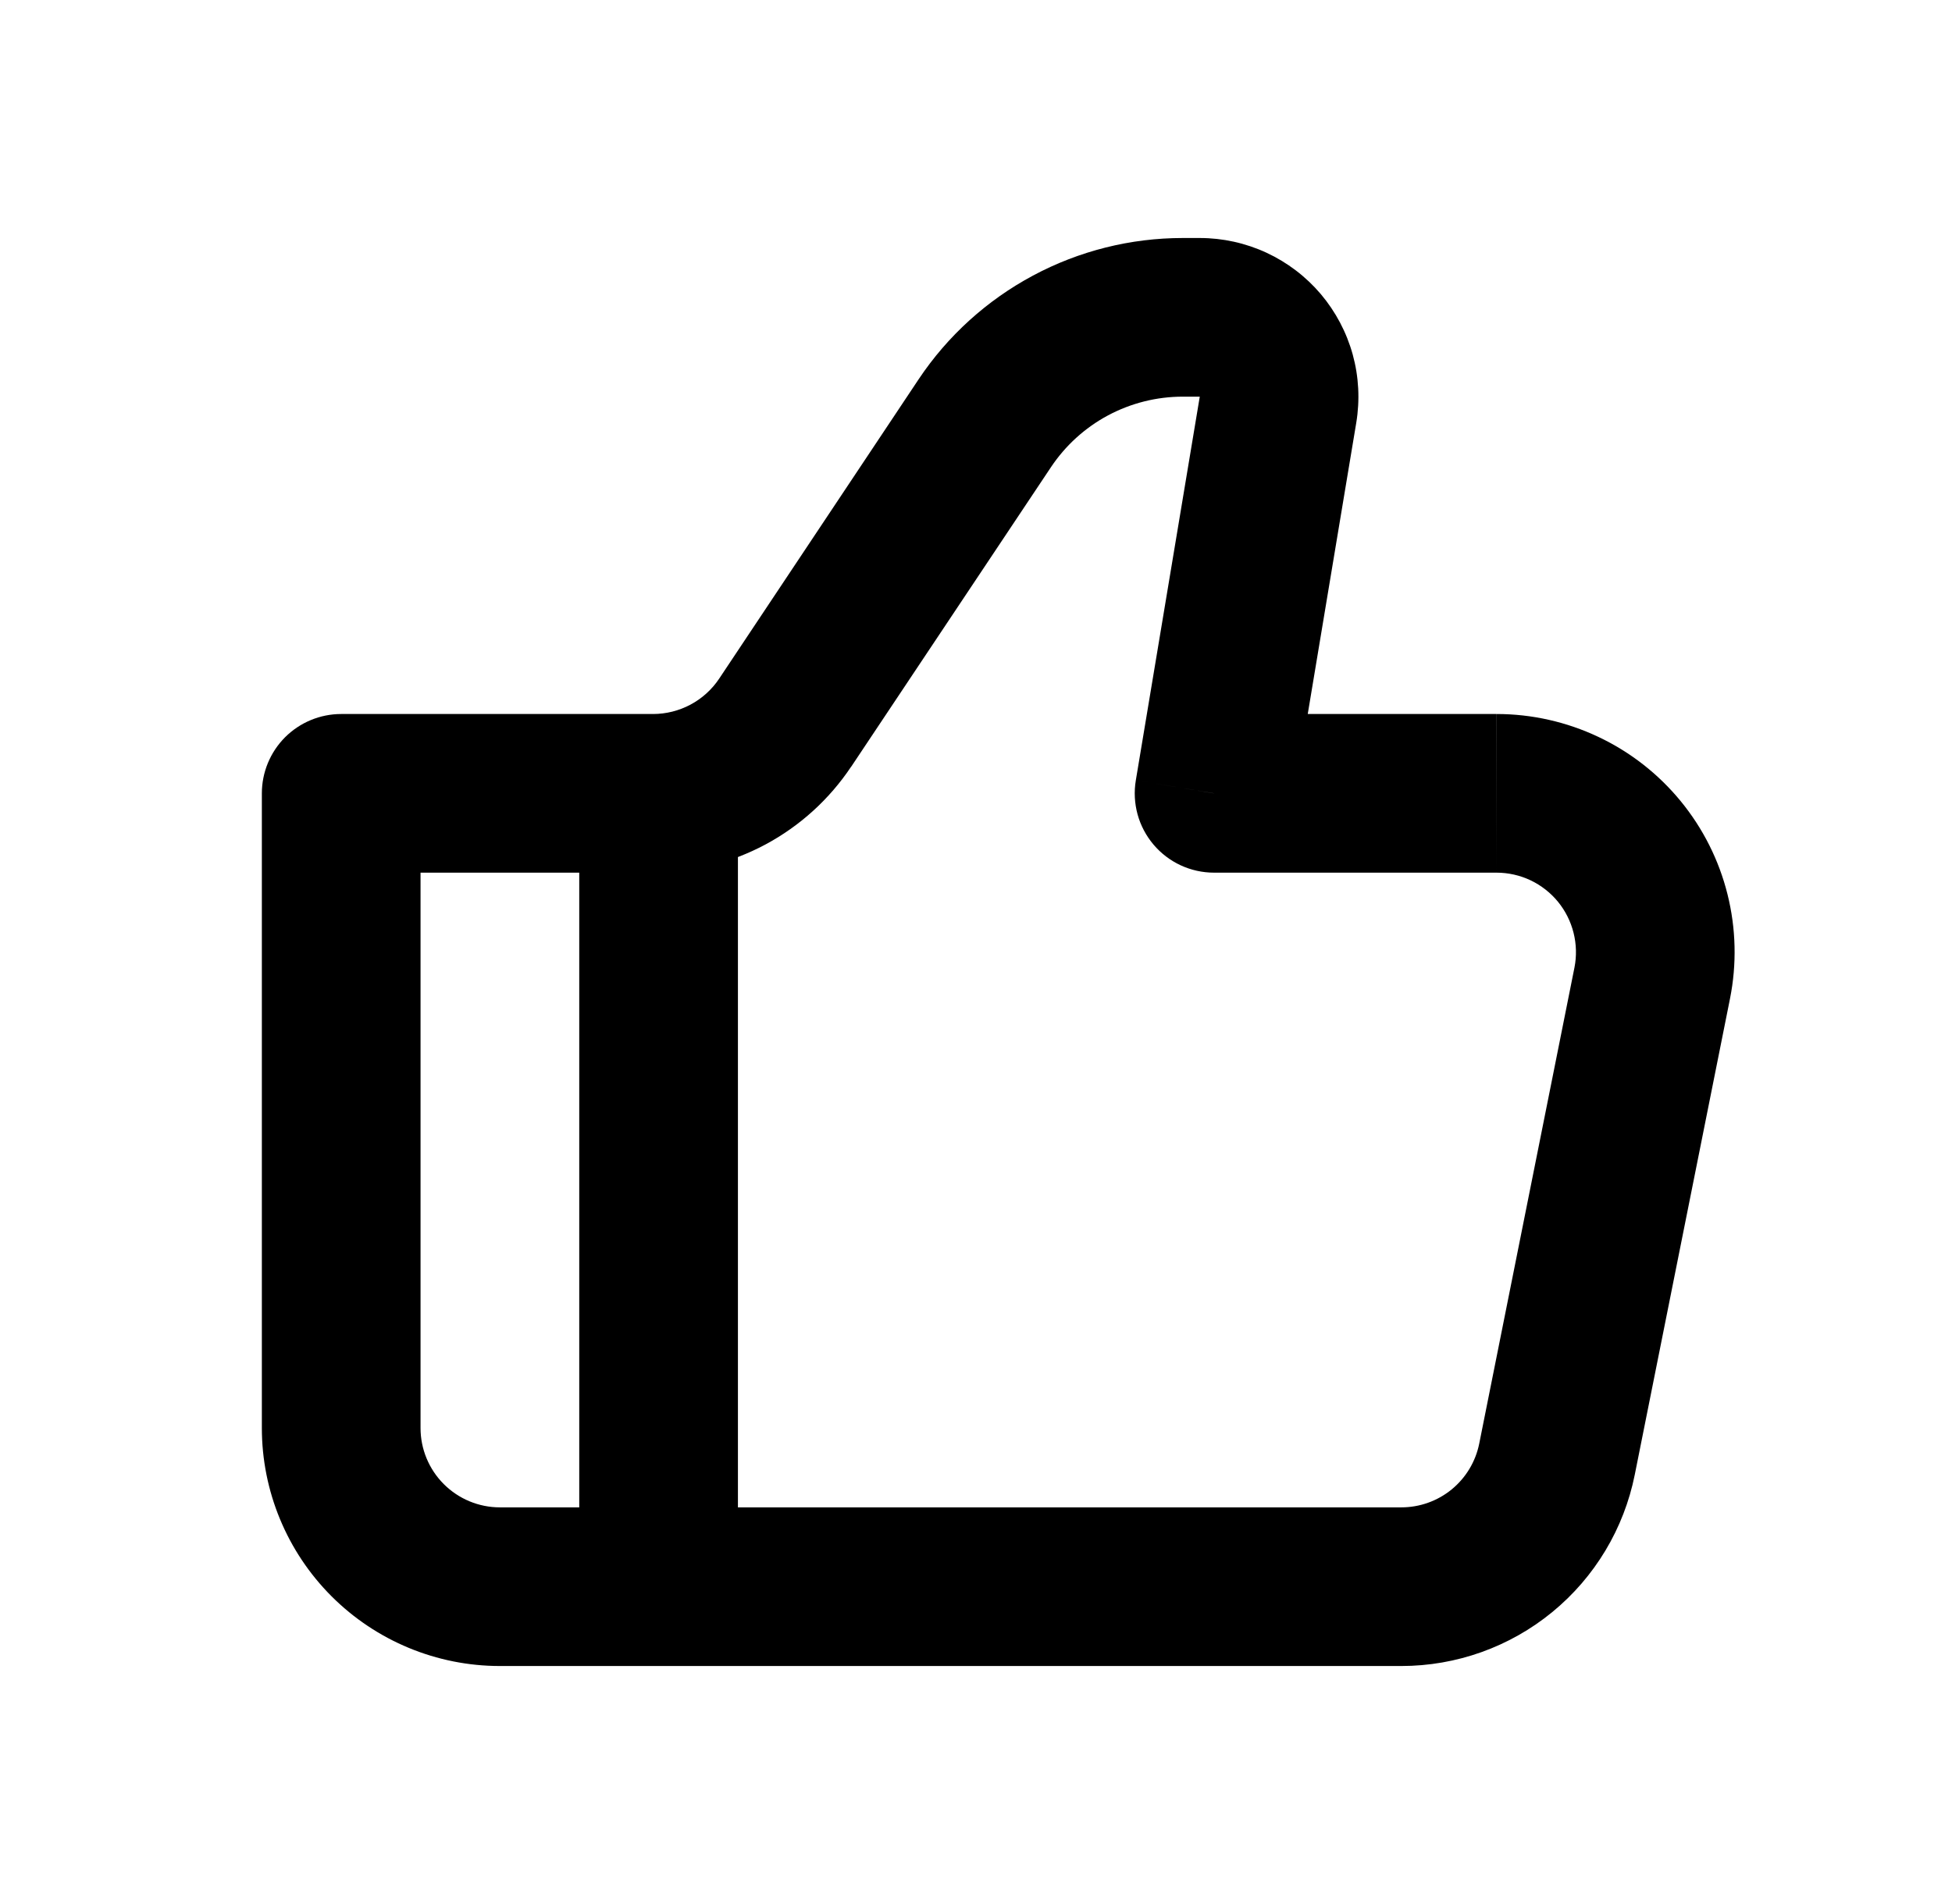
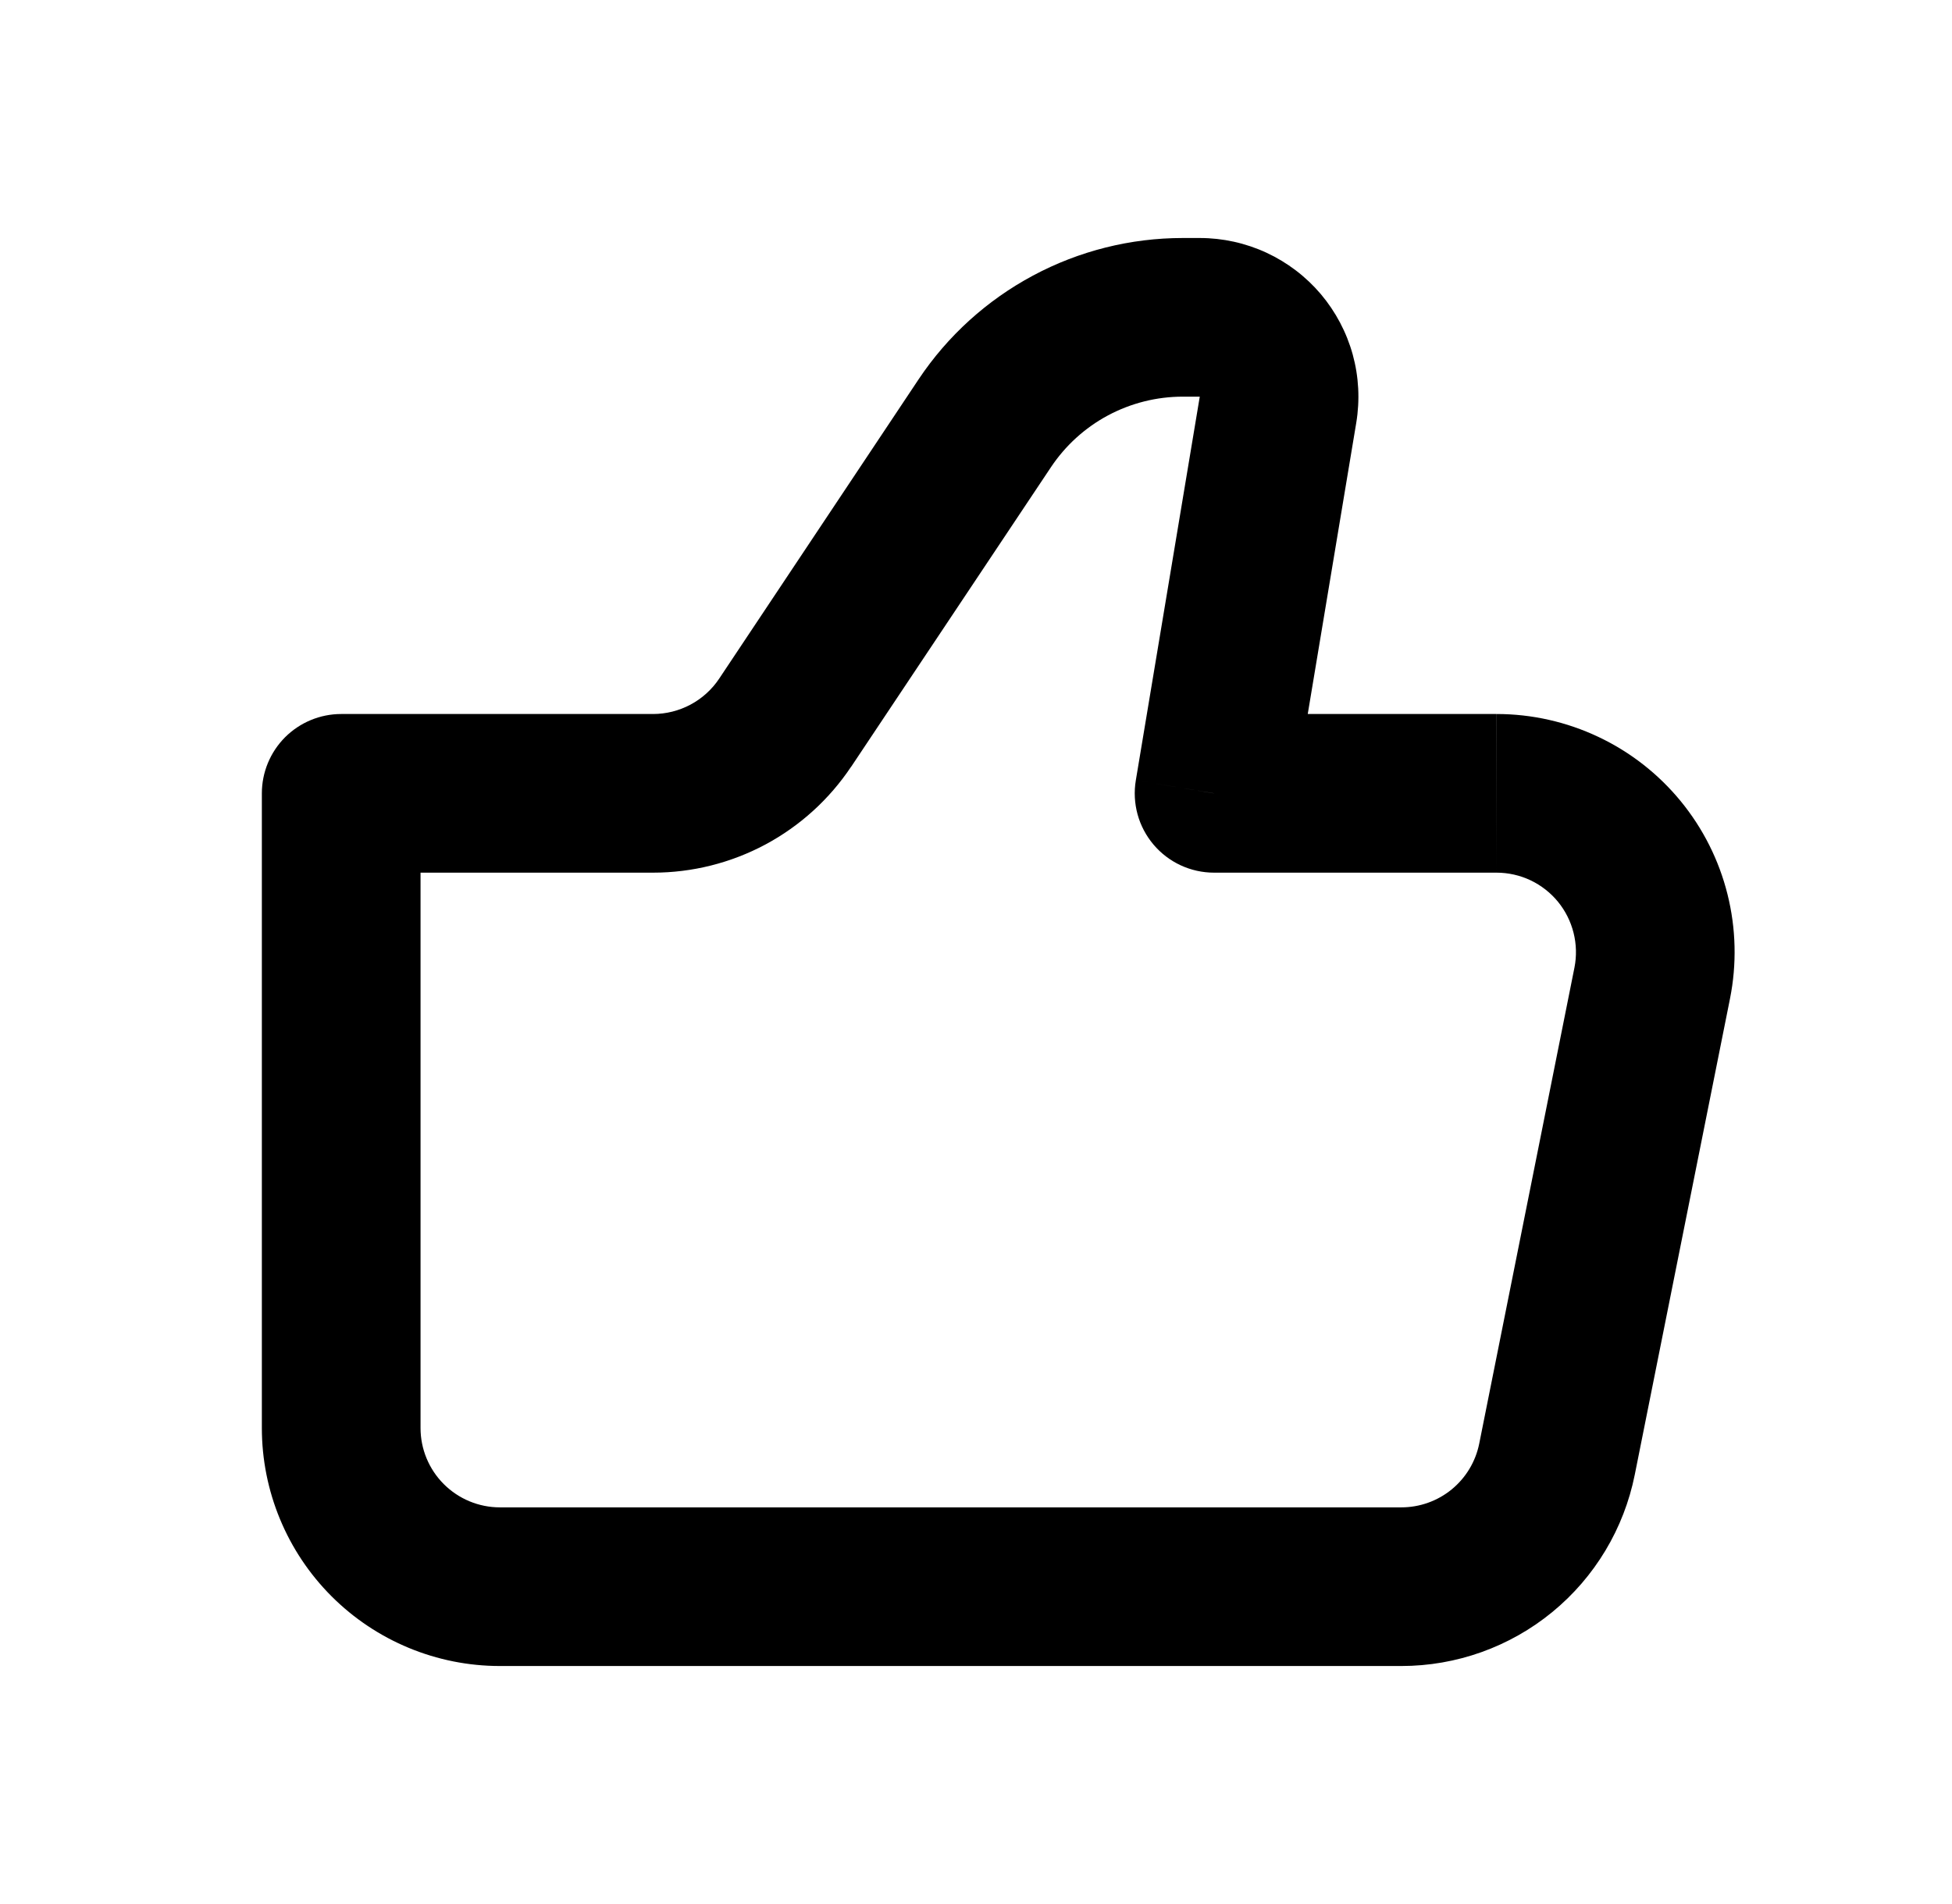
<svg xmlns="http://www.w3.org/2000/svg" width="41" height="40" viewBox="0 0 41 40" fill="none">
  <path d="M25.5 16.667L23.857 16.393C23.817 16.632 23.83 16.876 23.894 17.11C23.958 17.343 24.073 17.559 24.229 17.744C24.385 17.928 24.58 18.077 24.8 18.179C25.019 18.28 25.258 18.333 25.5 18.333V16.667ZM7.167 16.667V15C6.725 15 6.301 15.176 5.988 15.488C5.676 15.801 5.5 16.225 5.5 16.667H7.167ZM10.5 35H29.433V31.667H10.5V35ZM31.433 15H25.5V18.333H31.433V15ZM27.145 16.94L28.487 8.882L25.2 8.333L23.857 16.393L27.145 16.94ZM25.2 5H24.843V8.333H25.2V5ZM19.295 7.968L15.105 14.258L17.878 16.108L22.072 9.818L19.295 7.968ZM13.717 15H7.167V18.333H13.717V15ZM5.5 16.667V30H8.833V16.667H5.5ZM34.337 30.98L36.337 20.98L33.07 20.327L31.07 30.327L34.337 30.98ZM15.105 14.258C14.953 14.486 14.745 14.674 14.503 14.803C14.261 14.932 13.991 15 13.717 15V18.333C14.54 18.333 15.35 18.13 16.076 17.742C16.802 17.353 17.42 16.792 17.877 16.107L15.105 14.258ZM28.487 8.882C28.566 8.404 28.541 7.915 28.413 7.449C28.284 6.982 28.055 6.549 27.743 6.179C27.43 5.81 27.04 5.513 26.601 5.309C26.162 5.106 25.684 5 25.2 5V8.333L28.487 8.882ZM31.433 18.333C31.68 18.333 31.924 18.388 32.147 18.493C32.369 18.599 32.566 18.752 32.723 18.943C32.879 19.134 32.991 19.357 33.051 19.596C33.111 19.835 33.118 20.085 33.07 20.327L36.337 20.98C36.482 20.255 36.464 19.506 36.285 18.789C36.106 18.071 35.77 17.402 35.301 16.83C34.832 16.258 34.242 15.797 33.573 15.481C32.905 15.165 32.175 15 31.435 15L31.433 18.333ZM29.433 35C30.589 35 31.71 34.6 32.604 33.867C33.498 33.134 34.11 32.114 34.337 30.98L31.07 30.327C30.994 30.705 30.79 31.045 30.491 31.29C30.193 31.534 29.819 31.667 29.433 31.667V35ZM24.843 5C23.746 5 22.665 5.271 21.698 5.789C20.73 6.307 19.904 7.055 19.295 7.968L22.072 9.818C22.376 9.362 22.787 8.987 23.27 8.728C23.754 8.469 24.294 8.333 24.843 8.333V5ZM10.5 31.667C10.058 31.667 9.634 31.491 9.321 31.178C9.009 30.866 8.833 30.442 8.833 30H5.5C5.5 31.326 6.027 32.598 6.964 33.535C7.902 34.473 9.174 35 10.5 35V31.667Z" fill="black" />
-   <path d="M13.833 16.667V33.333" stroke="black" stroke-width="3.333" />
</svg>